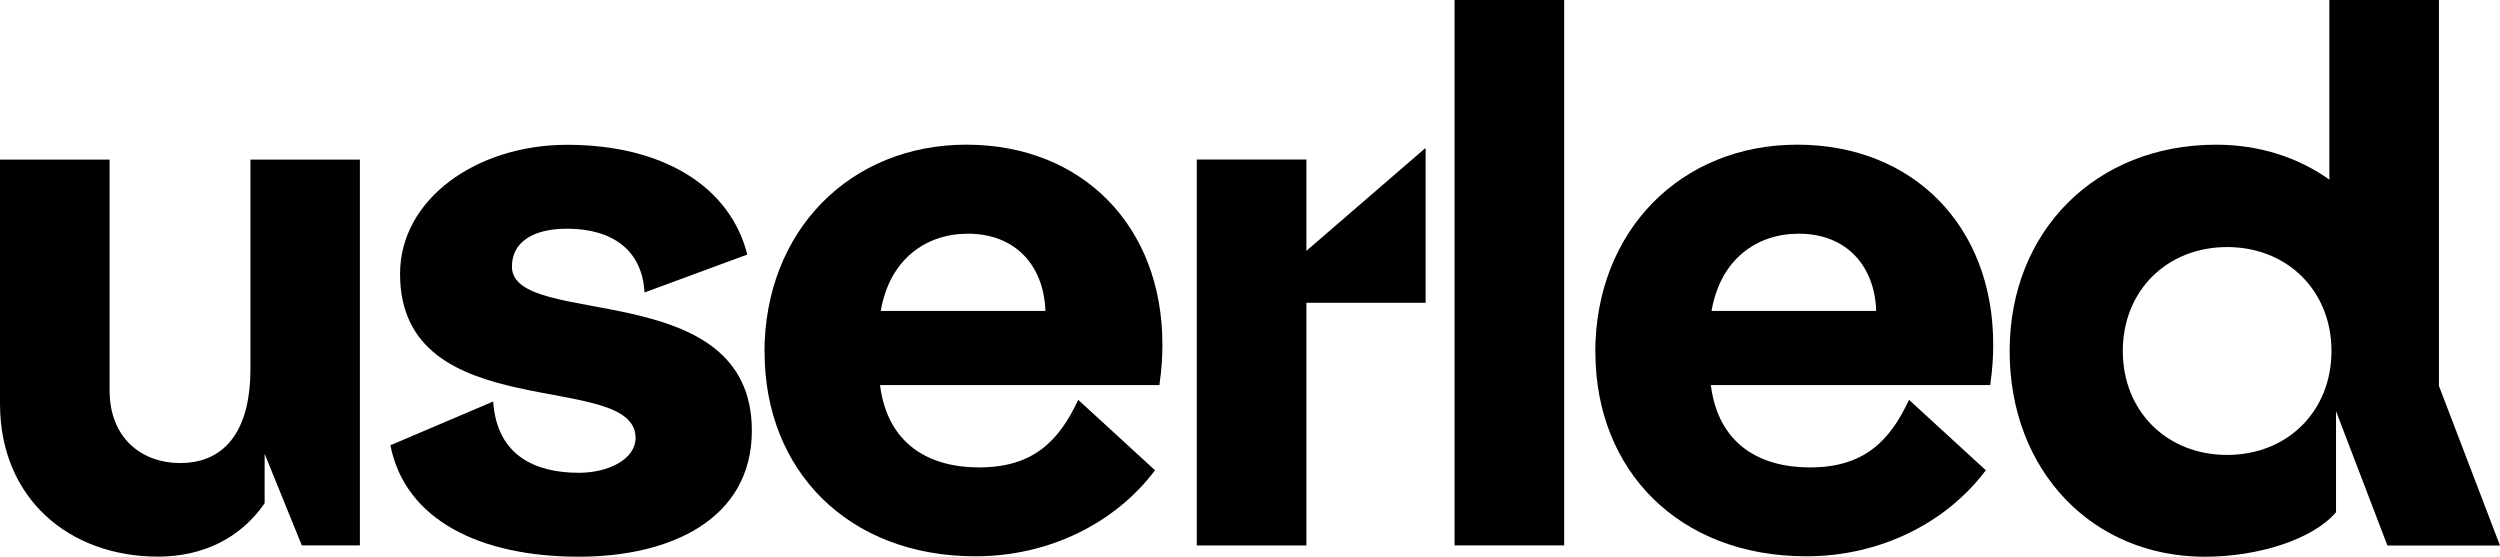
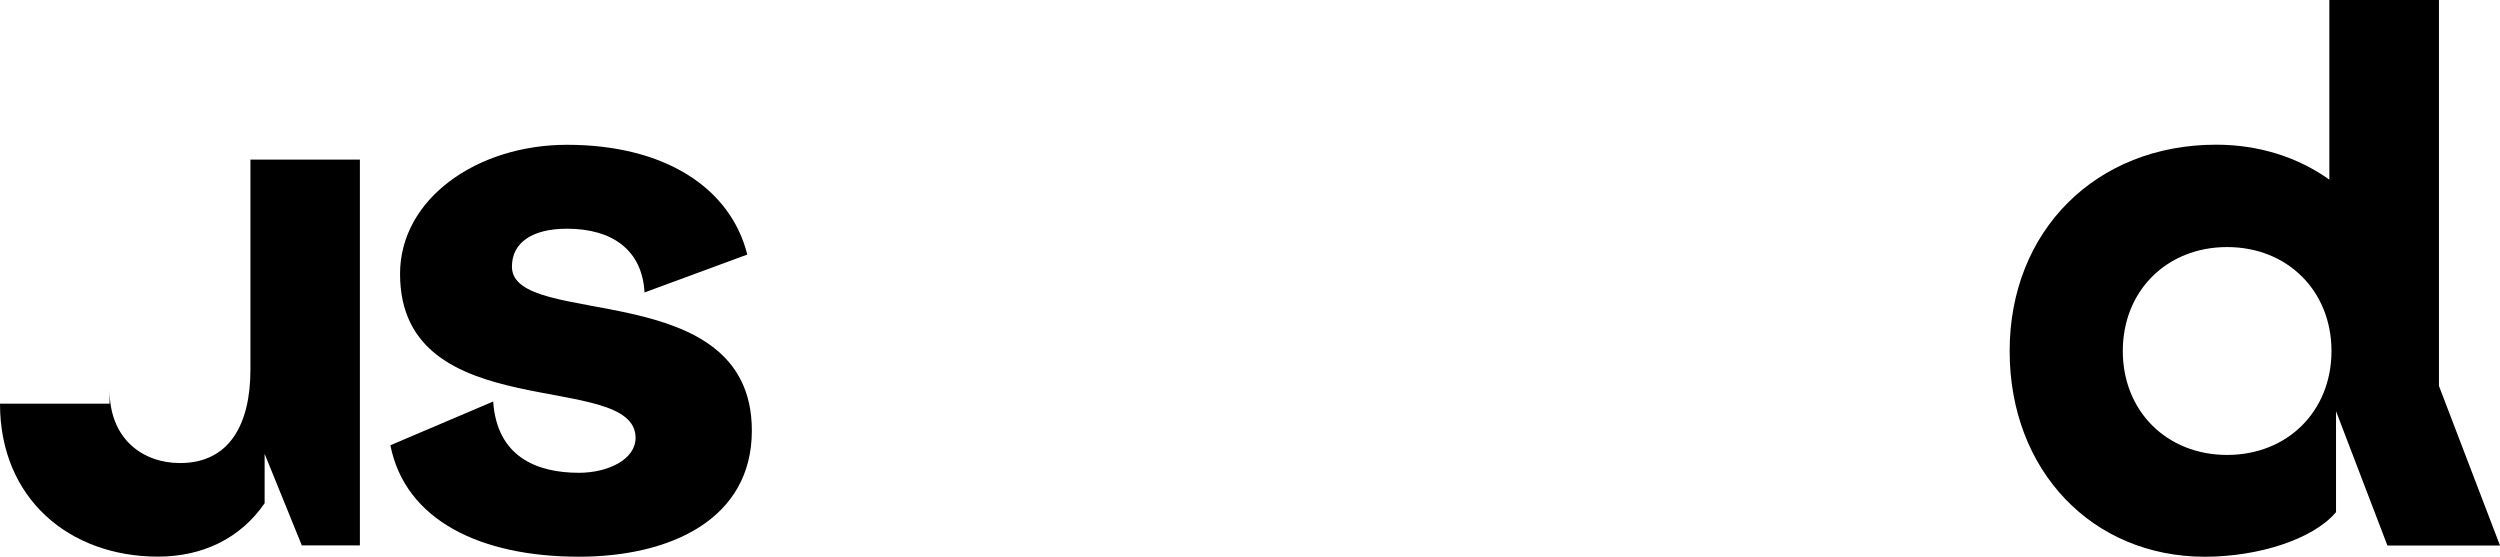
<svg xmlns="http://www.w3.org/2000/svg" width="1172" height="261" viewBox="0 0 1172 261" fill="none">
-   <path d="M168.714 74.829V255.685H141.493L124.056 212.751V235.916C112.542 252.623 94.706 260.944 74.074 260.944C32.545 260.944 0 233.785 0 189.254V74.829H51.38V182.997C51.38 205.961 67.086 217.078 84.39 217.078C107.751 217.078 117.401 198.639 117.401 173.278V74.829H168.714Z" fill="black" />
+   <path d="M168.714 74.829V255.685H141.493L124.056 212.751V235.916C112.542 252.623 94.706 260.944 74.074 260.944C32.545 260.944 0 233.785 0 189.254H51.38V182.997C51.38 205.961 67.086 217.078 84.39 217.078C107.751 217.078 117.401 198.639 117.401 173.278V74.829H168.714Z" fill="black" />
  <path d="M183.02 208.731L231.205 188.23C232.936 213.99 251.438 221.645 271.404 221.645C285.047 221.645 297.959 215.388 297.959 205.27C297.959 172.92 187.546 200.744 187.546 128.388C187.546 93.242 223.551 67.881 265.813 67.881C311.203 67.881 342.35 87.717 350.336 119.335L302.152 137.108C301.087 117.272 287.11 107.22 265.813 107.22C249.374 107.22 239.99 113.81 239.99 124.993C239.99 154.548 352.466 128.854 352.466 201.875C352.466 243.611 314.065 260.985 271.404 260.985C225.282 260.985 190.008 243.944 183.02 208.798V208.731Z" fill="black" />
-   <path d="M358.379 165.206C358.379 108.16 398.578 67.822 453.019 67.822C507.46 67.822 544.93 106.096 544.93 161.412C544.93 167.669 544.597 172.861 543.532 180.516H412.554C416.082 208.34 435.582 219.123 459.009 219.123C484.166 219.123 496.412 206.942 505.463 187.438L541.469 220.454C522.967 245.15 491.886 260.793 457.278 260.793C397.513 260.793 358.446 220.454 358.446 165.139L358.379 165.206ZM490.089 145.769C489.357 124.535 476.113 109.558 453.751 109.558C434.184 109.558 417.08 121.406 412.887 145.769H490.089Z" fill="black" />
-   <path d="M561.05 74.795H612.43V117.596L668.002 69.603H668.335V141.959H612.43V255.718H561.05V74.795Z" fill="black" />
-   <path d="M681.904 0H733.284V255.675H681.904V0Z" fill="black" />
-   <path d="M747.863 165.206C747.863 108.16 788.061 67.822 842.502 67.822C896.943 67.822 934.413 106.096 934.413 161.412C934.413 167.669 934.08 172.861 933.015 180.516H802.038C805.565 208.34 825.065 219.123 848.492 219.123C873.649 219.123 885.895 206.942 894.947 187.438L930.952 220.454C912.45 245.15 881.37 260.793 846.762 260.793C786.996 260.793 747.929 220.454 747.929 165.139L747.863 165.206ZM879.573 145.769C878.841 124.535 865.596 109.558 843.234 109.558C823.668 109.558 806.563 121.406 802.37 145.769H879.573Z" fill="black" />
  <path d="M942.123 164.548C942.123 108.168 982.654 67.829 1038.89 67.829C1059.12 67.829 1077.29 73.754 1092 84.204V0H1143.38V180.923L1172 255.741H1119.22L1095.13 192.771V240.099C1084.28 252.946 1058.46 261 1033.63 261C980.857 261 942.123 220.662 942.123 164.614V164.548ZM1093 164.548C1093 136.391 1072.37 115.822 1044.08 115.822C1015.8 115.822 995.166 136.324 995.166 164.548C995.166 192.771 1015.8 213.273 1044.08 213.273C1072.37 213.273 1093 192.771 1093 164.548Z" fill="black" />
</svg>